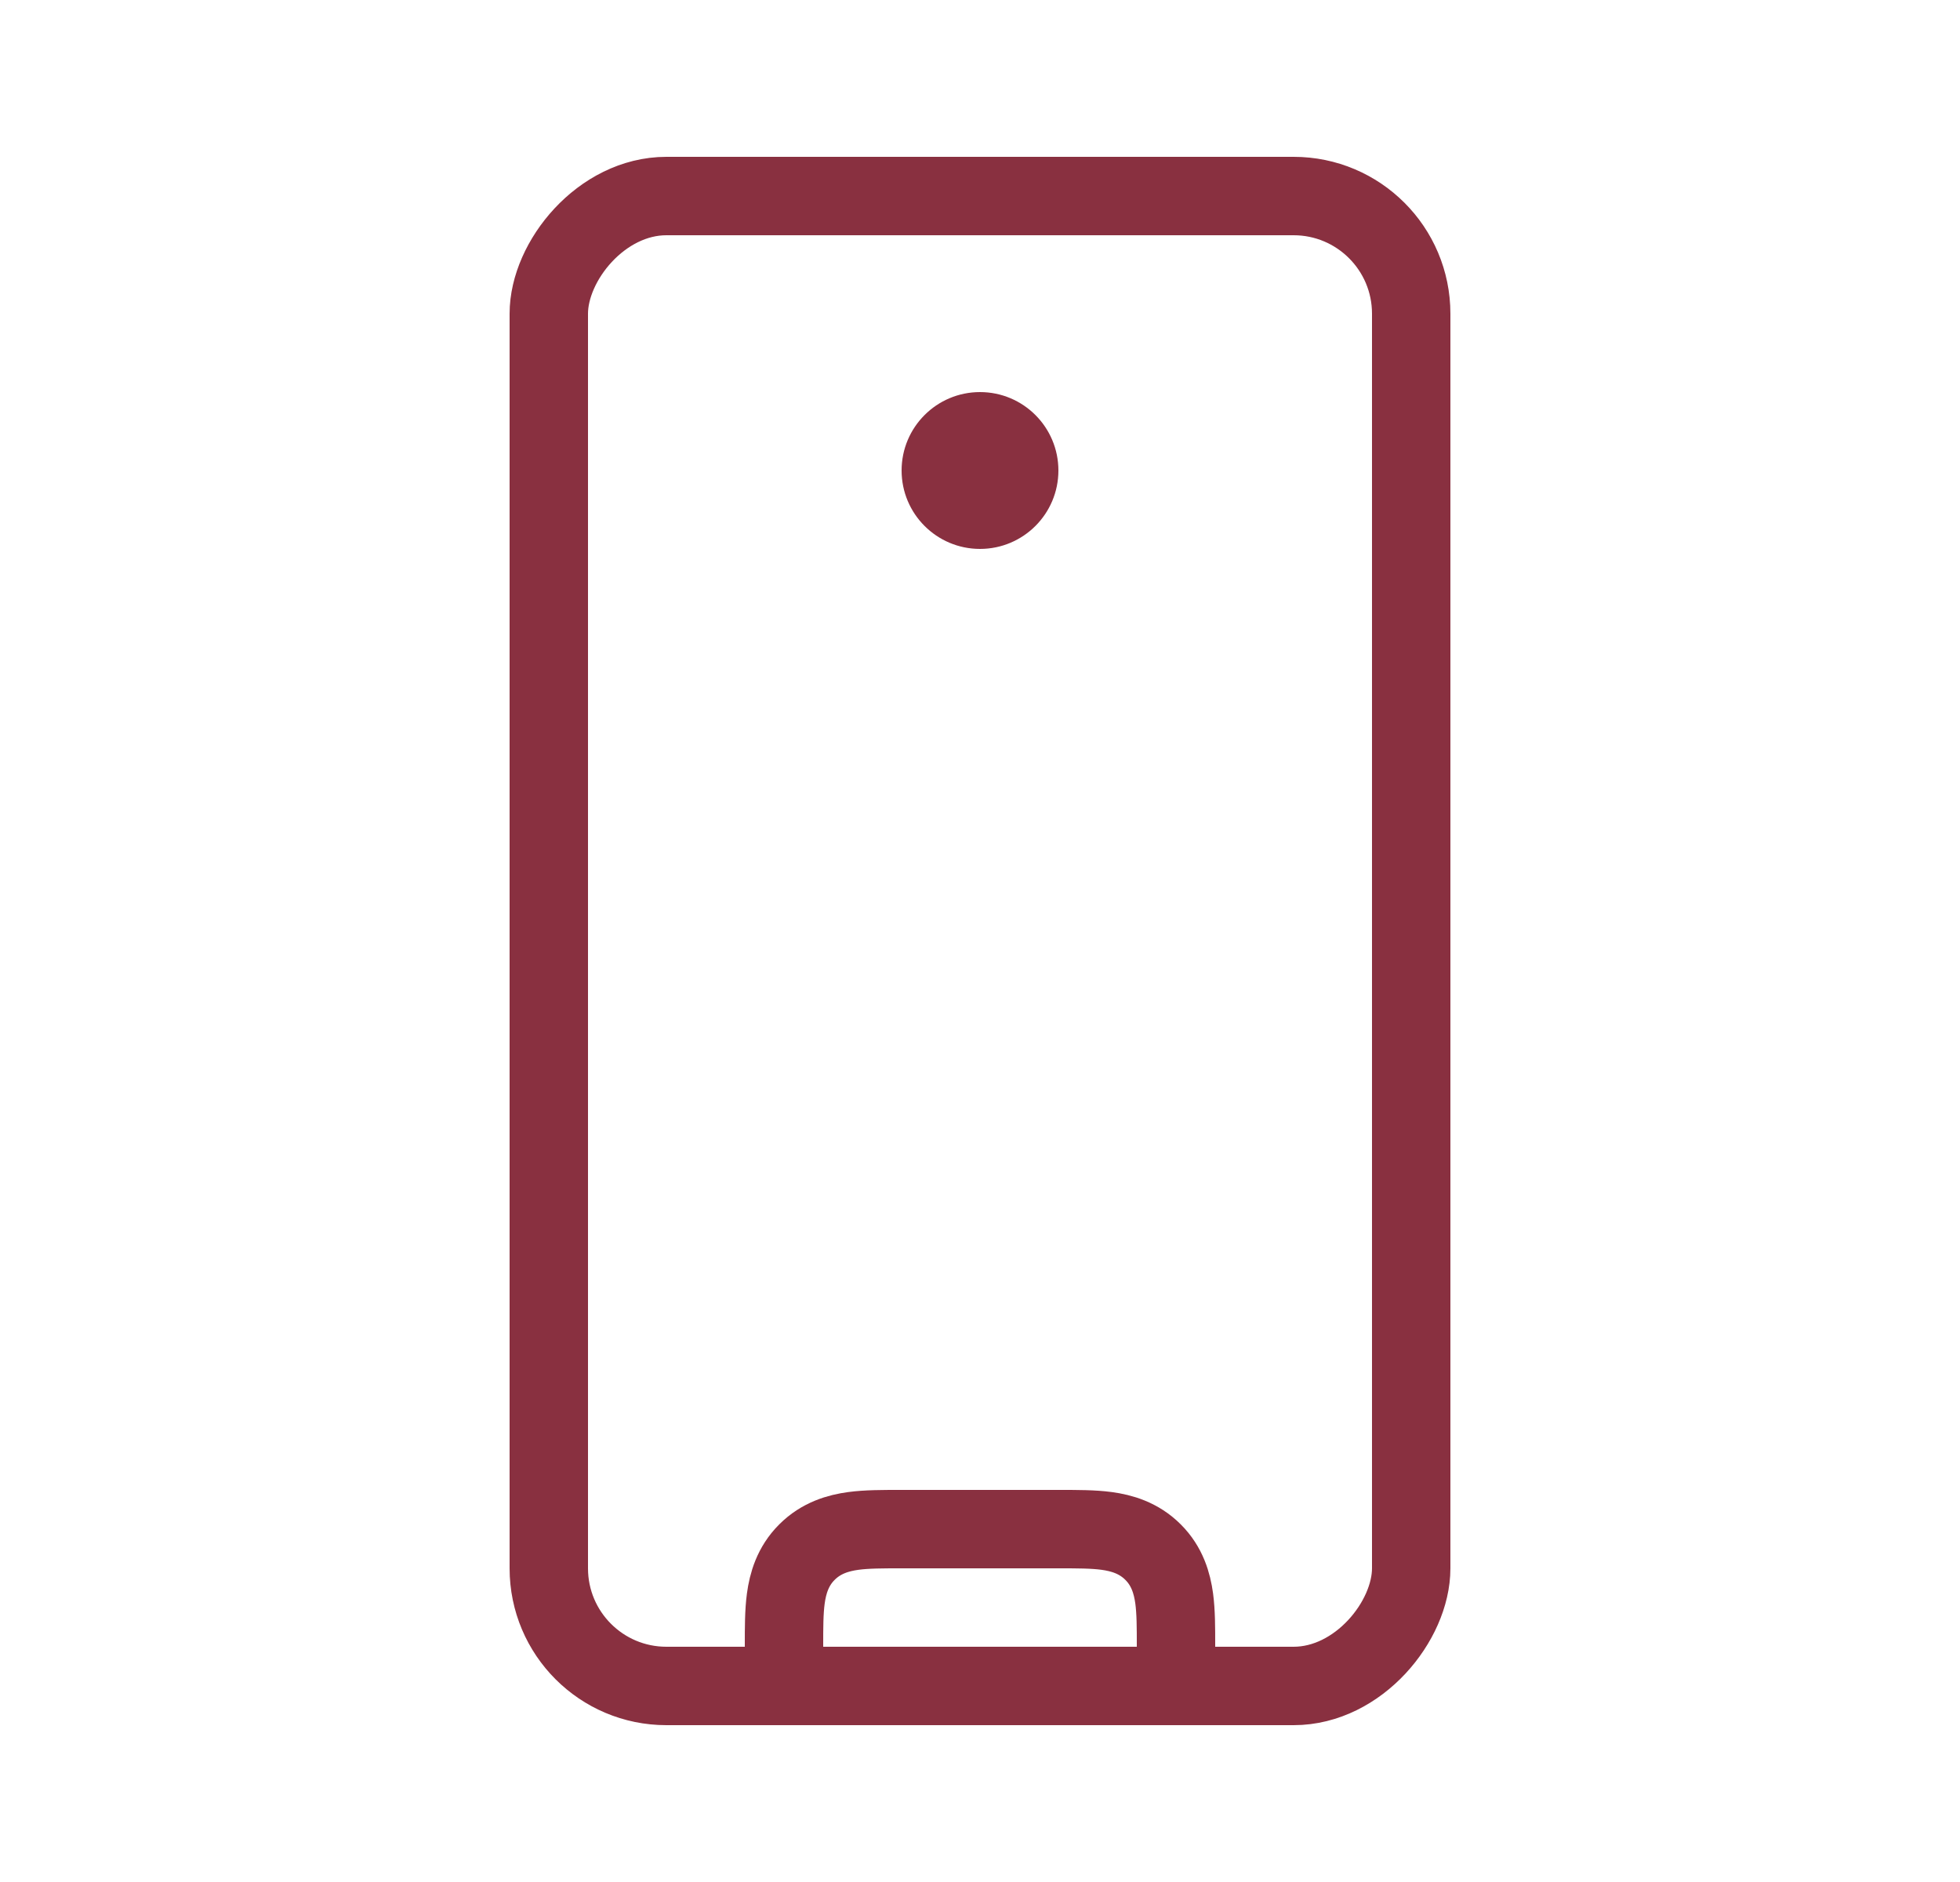
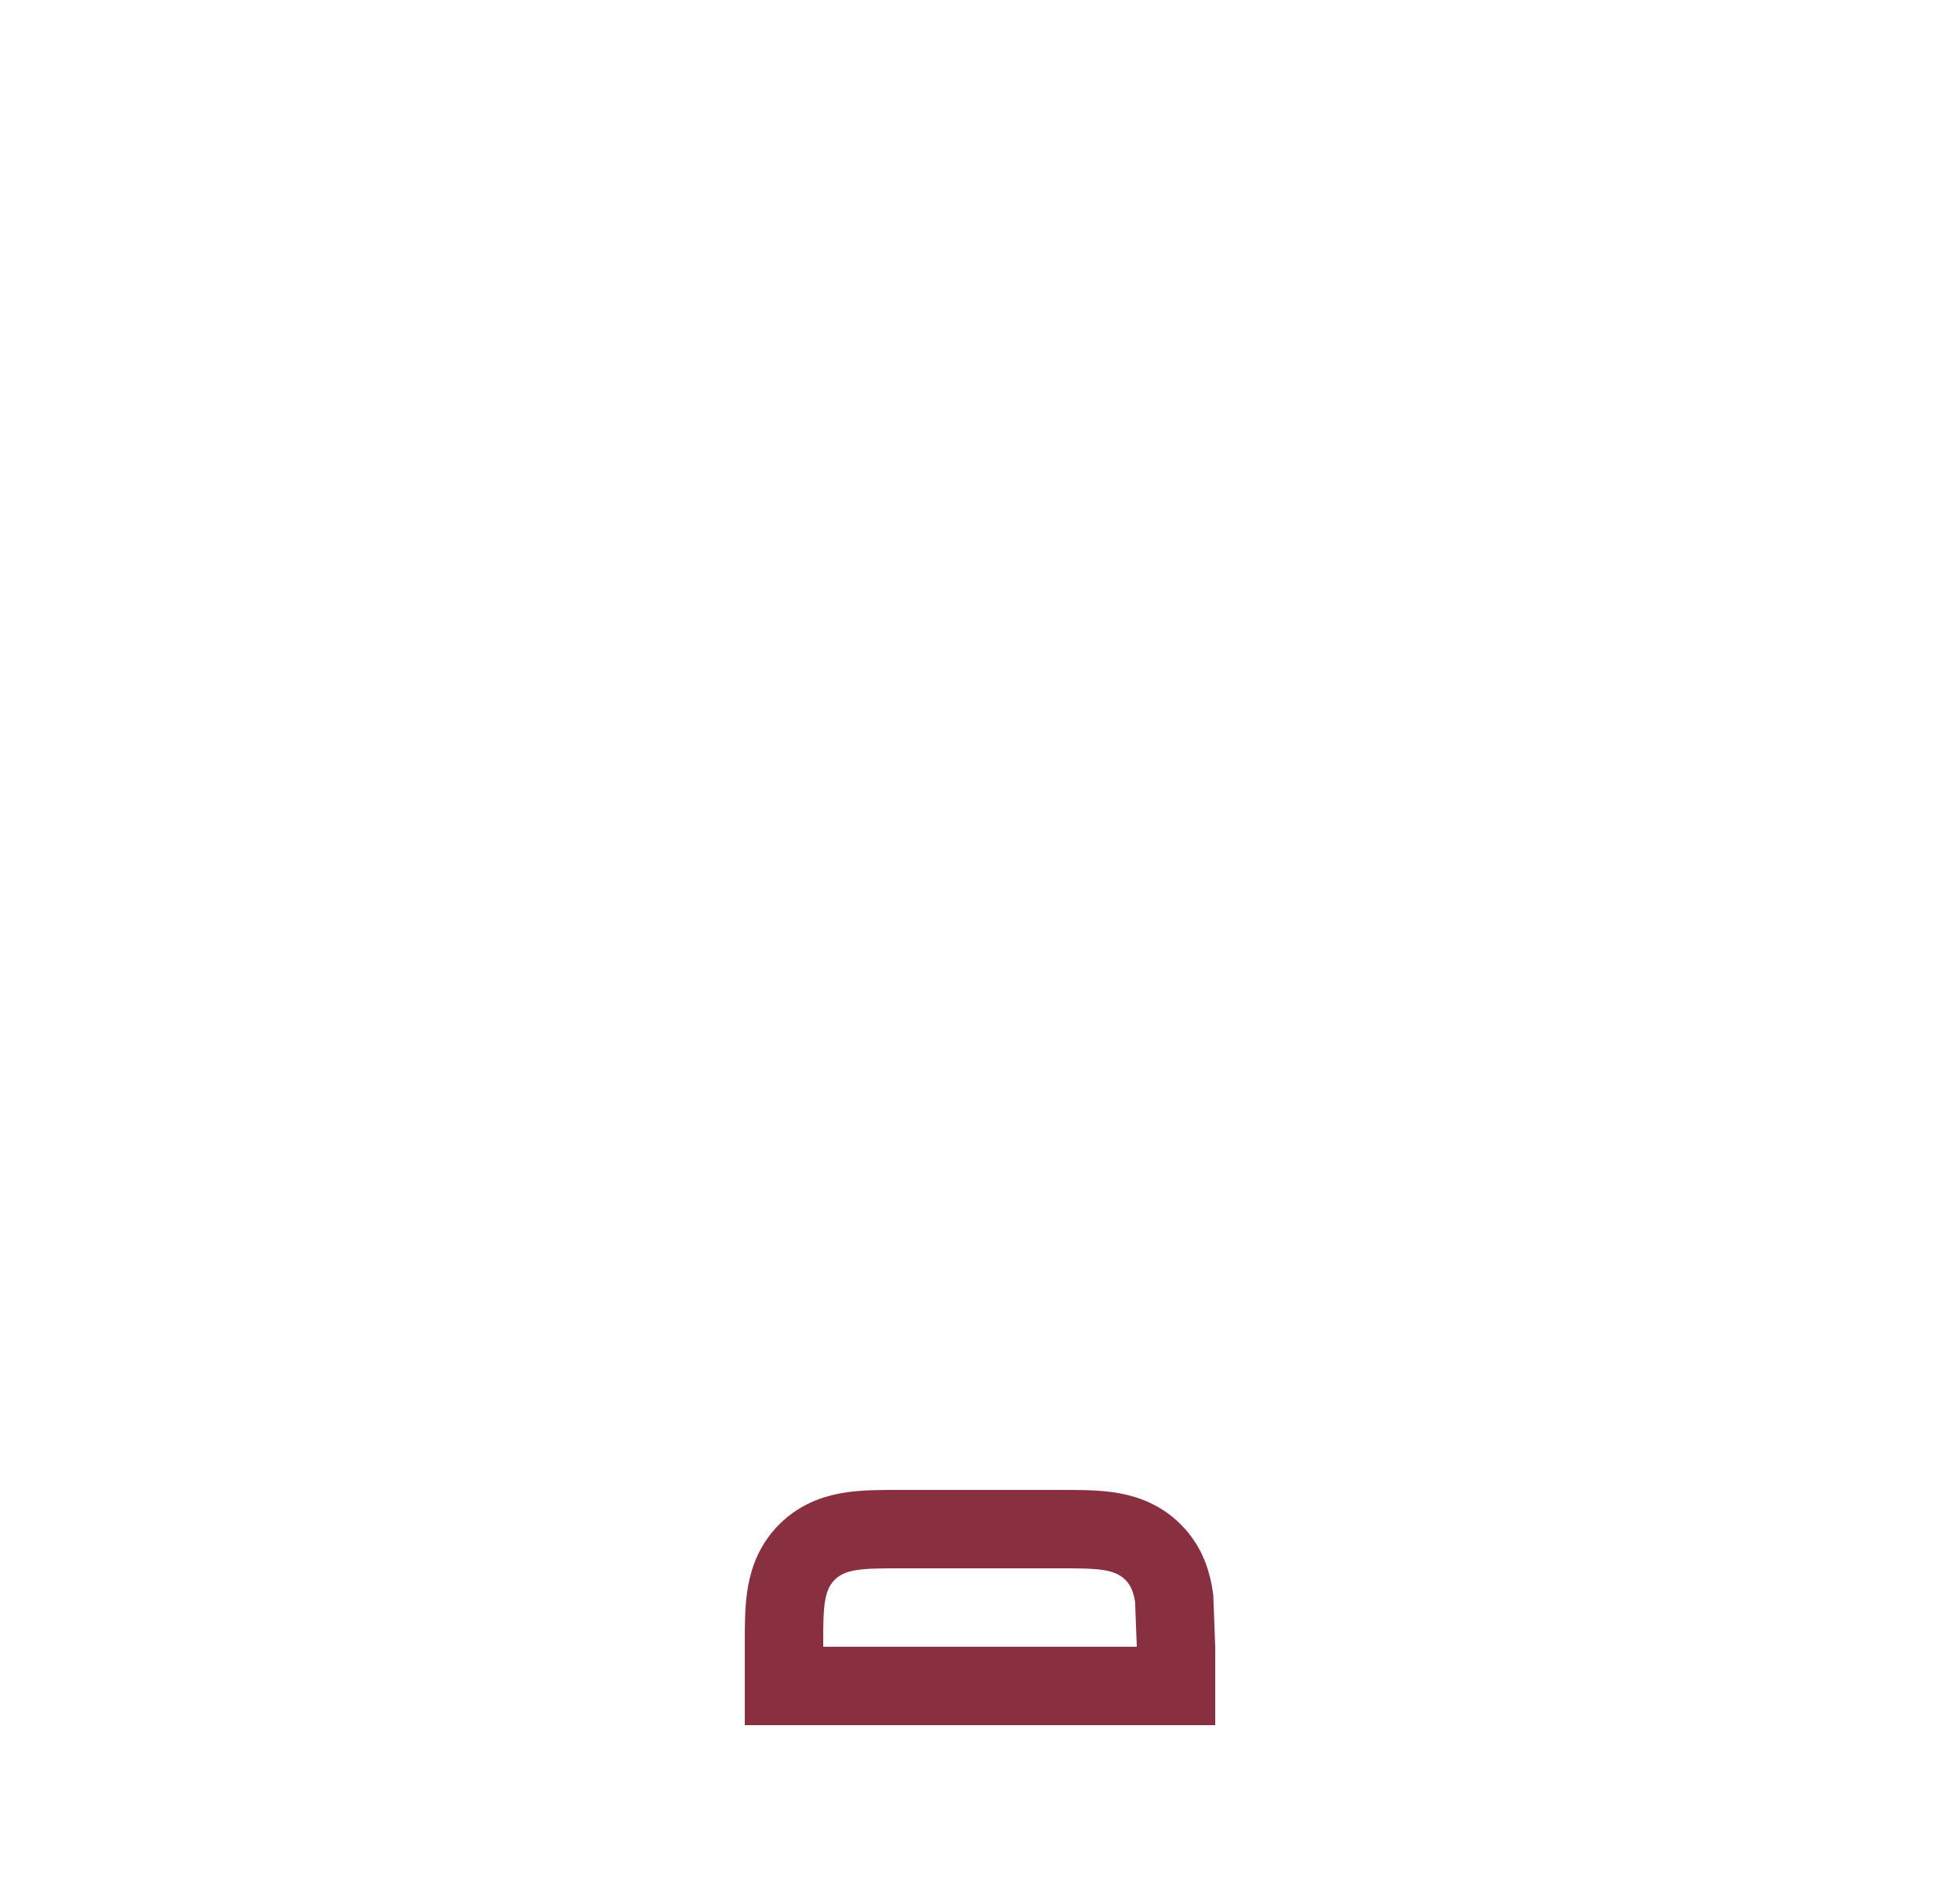
<svg xmlns="http://www.w3.org/2000/svg" width="25" height="24" viewBox="0 0 25 24" fill="none">
-   <path d="M10.5 21.5H10V21C10 20.991 10 20.982 10 20.973C10 20.761 10 20.555 10.023 20.385C10.049 20.193 10.111 19.974 10.293 19.793C10.475 19.611 10.693 19.549 10.885 19.523C11.055 19.5 11.261 19.5 11.473 19.5C11.482 19.5 11.491 19.5 11.5 19.5H13.5C13.509 19.5 13.518 19.5 13.527 19.5C13.739 19.5 13.945 19.5 14.115 19.523C14.307 19.549 14.525 19.611 14.707 19.793C14.889 19.974 14.951 20.193 14.977 20.385C15 20.555 15 20.761 15 20.973C15 20.982 15 20.991 15 21V21.5H14.5H10.5Z" stroke="#893040" />
-   <rect x="0.5" y="-0.5" width="11" height="19" rx="1.5" transform="matrix(1 0 0 -1 6.5 21)" stroke="#893040" />
-   <circle cx="1" cy="1" r="1" transform="matrix(1 0 0 -1 11.5 7)" fill="#893040" />
+   <path d="M10.5 21.5H10V21C10 20.991 10 20.982 10 20.973C10 20.761 10 20.555 10.023 20.385C10.049 20.193 10.111 19.974 10.293 19.793C10.475 19.611 10.693 19.549 10.885 19.523C11.055 19.5 11.261 19.5 11.473 19.5C11.482 19.5 11.491 19.5 11.5 19.5H13.5C13.509 19.5 13.518 19.5 13.527 19.5C13.739 19.5 13.945 19.5 14.115 19.523C14.307 19.549 14.525 19.611 14.707 19.793C14.889 19.974 14.951 20.193 14.977 20.385C15 20.982 15 20.991 15 21V21.5H14.5H10.5Z" stroke="#893040" />
</svg>